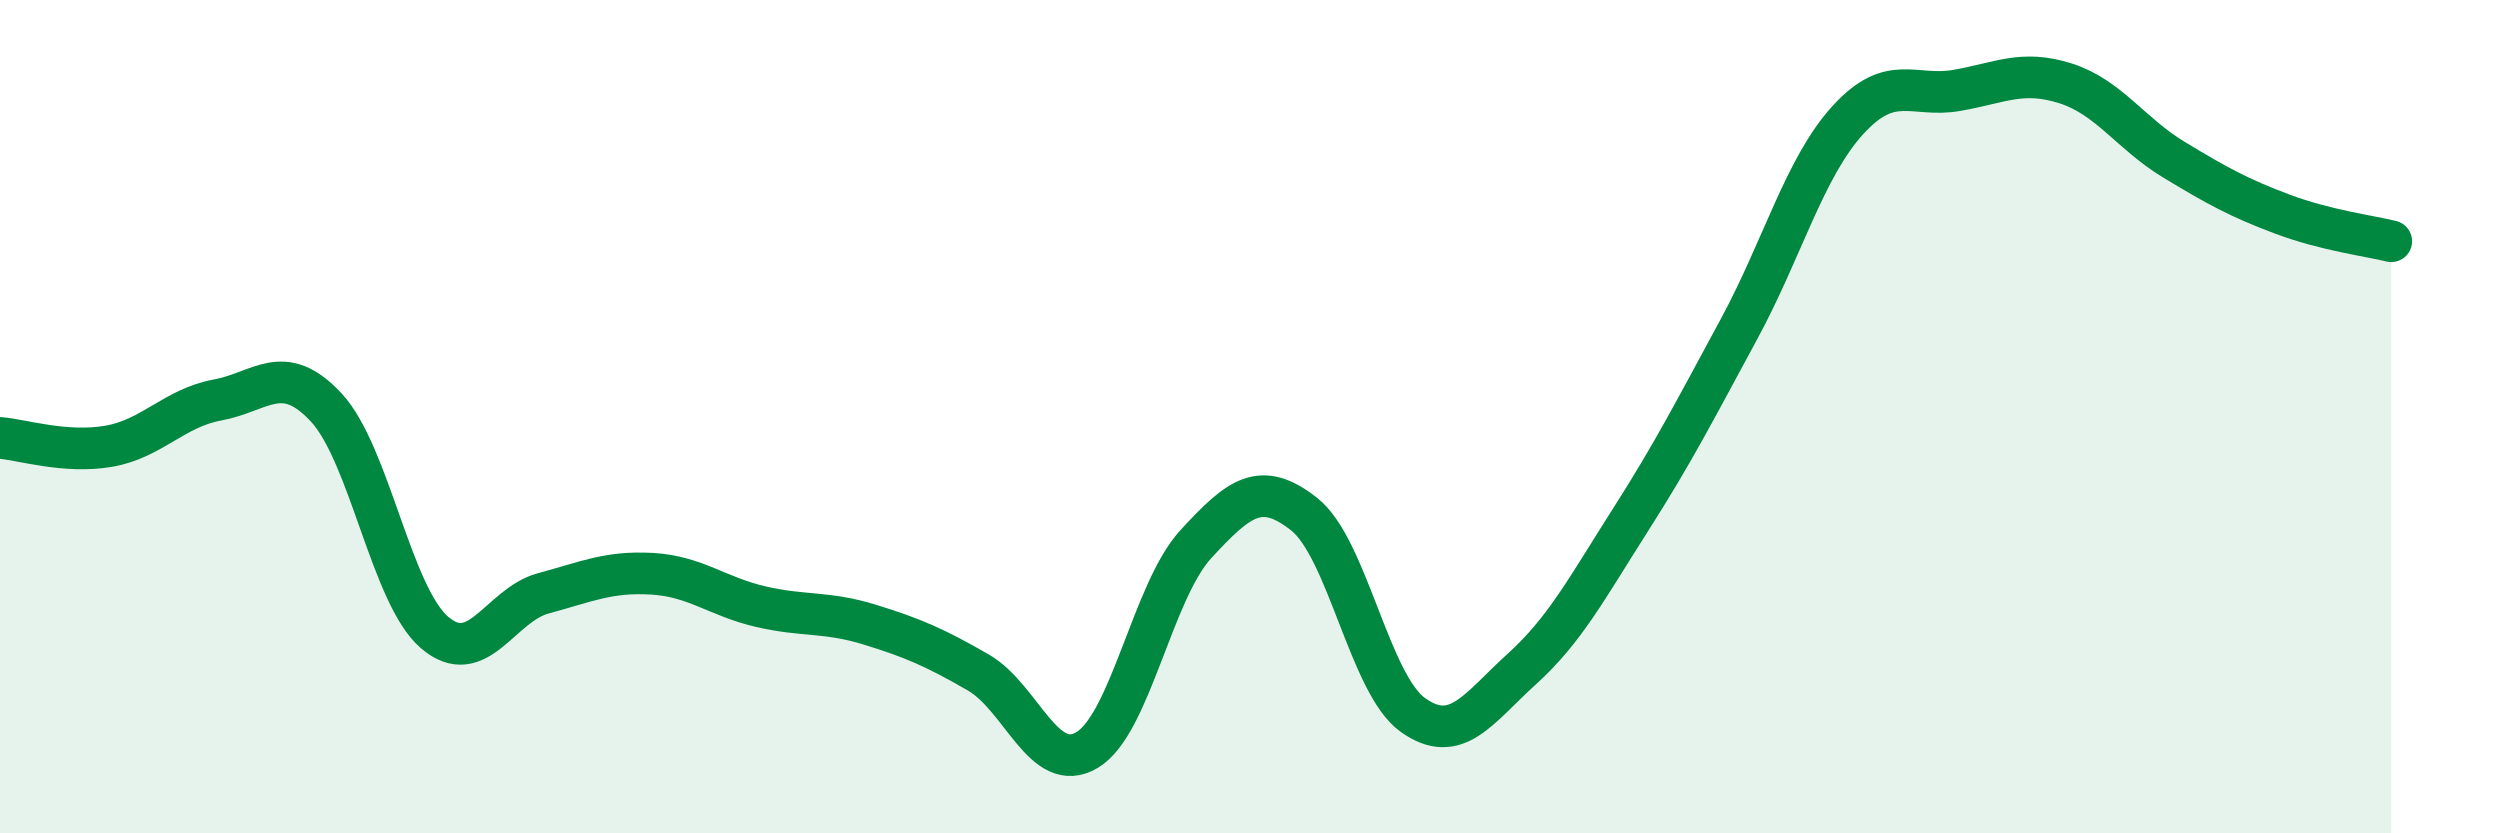
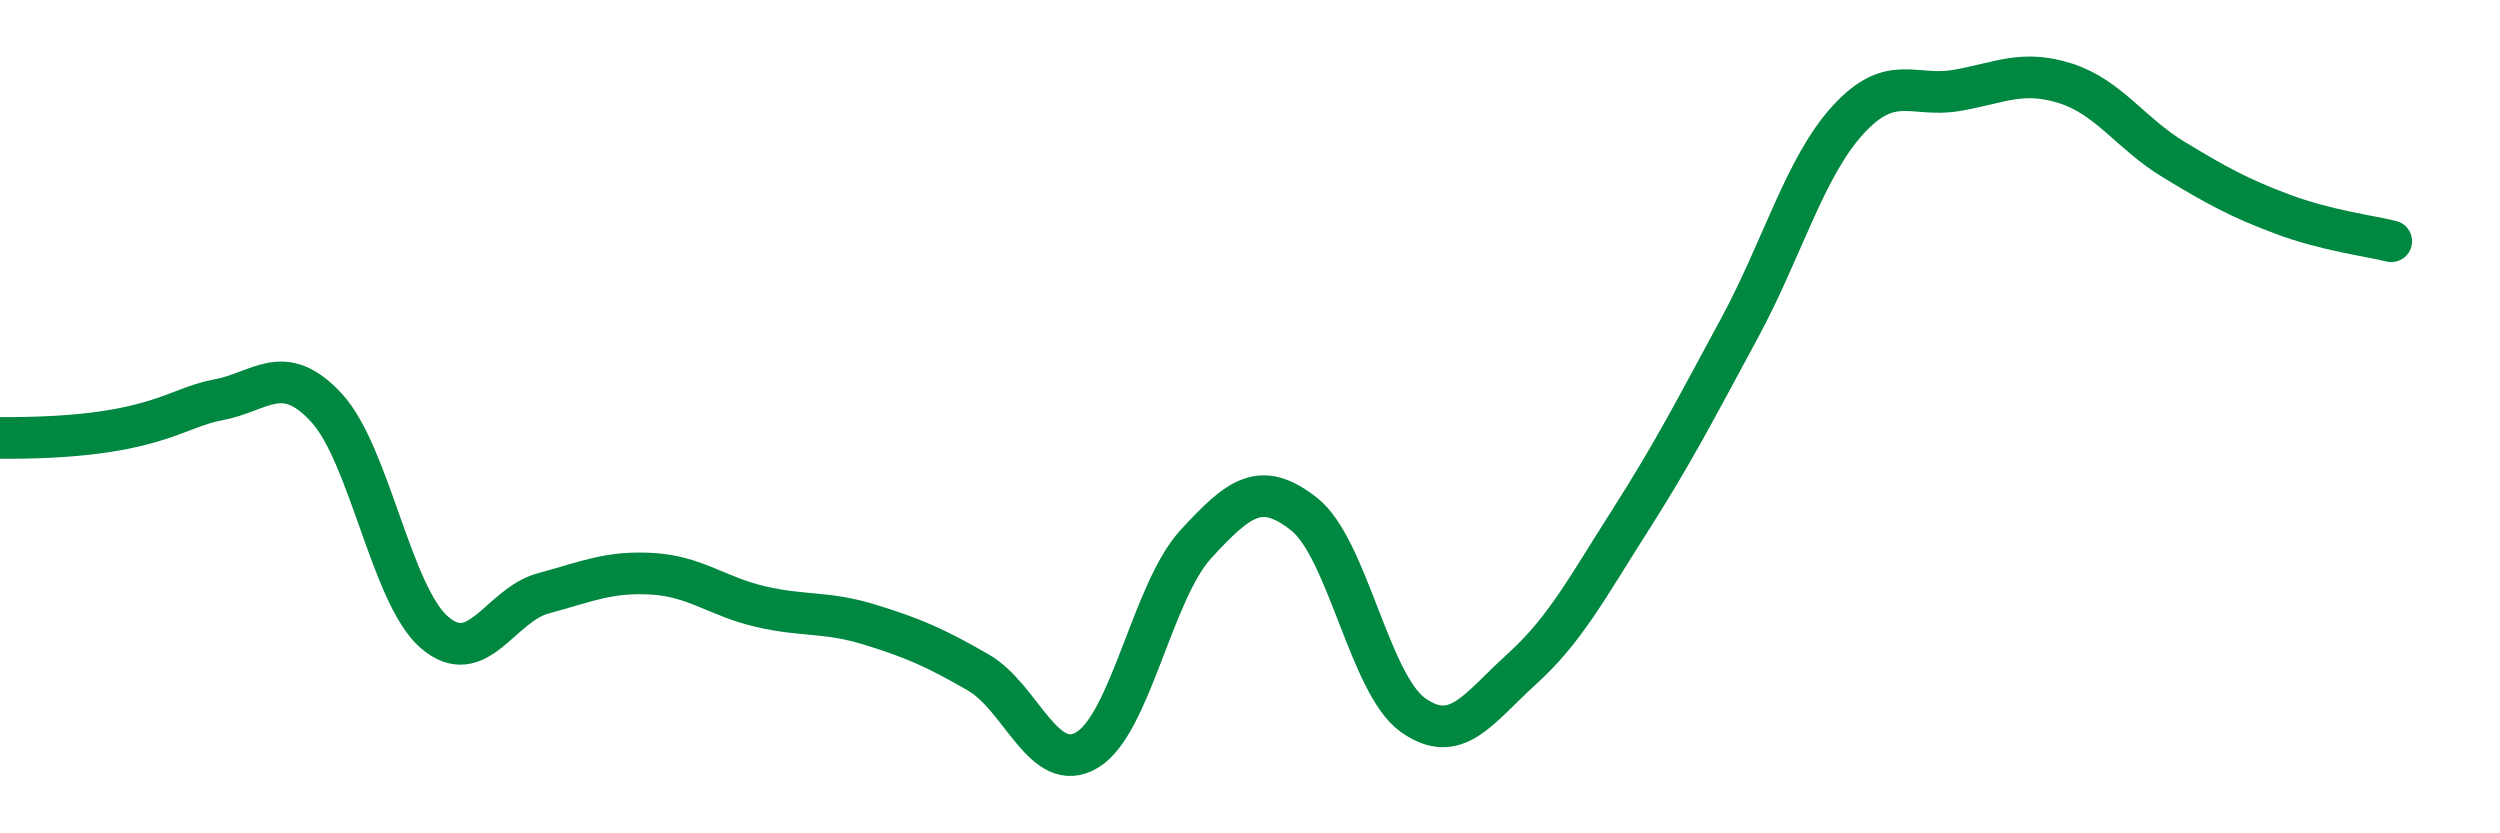
<svg xmlns="http://www.w3.org/2000/svg" width="60" height="20" viewBox="0 0 60 20">
-   <path d="M 0,10.51 C 0.52,10.55 1.57,10.89 2.61,10.71 C 3.65,10.53 4.18,9.79 5.22,9.6 C 6.26,9.41 6.79,8.66 7.83,9.78 C 8.87,10.9 9.39,14.29 10.43,15.18 C 11.47,16.07 12,14.52 13.04,14.24 C 14.08,13.96 14.61,13.71 15.65,13.77 C 16.69,13.83 17.22,14.32 18.26,14.56 C 19.3,14.8 19.83,14.67 20.87,14.99 C 21.91,15.31 22.44,15.54 23.48,16.14 C 24.52,16.74 25.05,18.62 26.09,18 C 27.13,17.38 27.66,14.19 28.7,13.06 C 29.74,11.93 30.26,11.52 31.3,12.34 C 32.34,13.16 32.87,16.42 33.91,17.16 C 34.95,17.9 35.48,17 36.52,16.06 C 37.56,15.12 38.09,14.11 39.13,12.48 C 40.17,10.85 40.7,9.81 41.74,7.89 C 42.78,5.97 43.31,4.02 44.35,2.88 C 45.39,1.74 45.92,2.35 46.96,2.17 C 48,1.99 48.53,1.67 49.57,2 C 50.61,2.33 51.13,3.2 52.17,3.83 C 53.21,4.46 53.74,4.75 54.78,5.14 C 55.82,5.53 56.87,5.66 57.39,5.79L57.39 20L0 20Z" fill="#008740" opacity="0.1" stroke-linecap="round" stroke-linejoin="round" />
-   <path d="M 0,10.51 C 0.52,10.55 1.57,10.89 2.61,10.71 C 3.65,10.53 4.18,9.79 5.22,9.6 C 6.26,9.41 6.79,8.66 7.83,9.78 C 8.87,10.9 9.39,14.29 10.43,15.18 C 11.47,16.07 12,14.52 13.04,14.24 C 14.08,13.96 14.61,13.71 15.65,13.77 C 16.69,13.83 17.22,14.32 18.26,14.56 C 19.3,14.8 19.83,14.67 20.87,14.99 C 21.91,15.31 22.44,15.54 23.48,16.14 C 24.52,16.74 25.05,18.62 26.09,18 C 27.13,17.38 27.66,14.19 28.7,13.06 C 29.74,11.93 30.26,11.52 31.3,12.34 C 32.34,13.16 32.87,16.42 33.91,17.16 C 34.95,17.9 35.48,17 36.52,16.06 C 37.56,15.12 38.09,14.11 39.13,12.48 C 40.17,10.85 40.7,9.81 41.74,7.89 C 42.78,5.97 43.31,4.02 44.35,2.88 C 45.39,1.74 45.92,2.35 46.96,2.17 C 48,1.99 48.53,1.67 49.57,2 C 50.61,2.33 51.13,3.2 52.17,3.83 C 53.21,4.46 53.74,4.75 54.78,5.14 C 55.82,5.53 56.87,5.66 57.39,5.79" stroke="#008740" stroke-width="1" fill="none" stroke-linecap="round" stroke-linejoin="round" />
+   <path d="M 0,10.51 C 3.65,10.53 4.18,9.79 5.22,9.6 C 6.26,9.41 6.79,8.66 7.83,9.78 C 8.87,10.9 9.39,14.29 10.43,15.18 C 11.47,16.07 12,14.52 13.04,14.24 C 14.08,13.96 14.61,13.71 15.65,13.77 C 16.69,13.83 17.22,14.32 18.26,14.56 C 19.3,14.8 19.83,14.67 20.87,14.99 C 21.91,15.31 22.44,15.54 23.48,16.14 C 24.52,16.74 25.05,18.62 26.09,18 C 27.13,17.38 27.66,14.19 28.7,13.06 C 29.74,11.93 30.26,11.52 31.3,12.34 C 32.34,13.16 32.87,16.42 33.91,17.16 C 34.95,17.9 35.48,17 36.52,16.06 C 37.56,15.12 38.09,14.11 39.13,12.48 C 40.17,10.85 40.7,9.81 41.74,7.89 C 42.78,5.97 43.31,4.02 44.35,2.88 C 45.39,1.74 45.92,2.35 46.96,2.17 C 48,1.99 48.53,1.67 49.57,2 C 50.61,2.33 51.13,3.2 52.17,3.83 C 53.21,4.46 53.74,4.75 54.78,5.14 C 55.82,5.53 56.87,5.66 57.39,5.79" stroke="#008740" stroke-width="1" fill="none" stroke-linecap="round" stroke-linejoin="round" />
</svg>